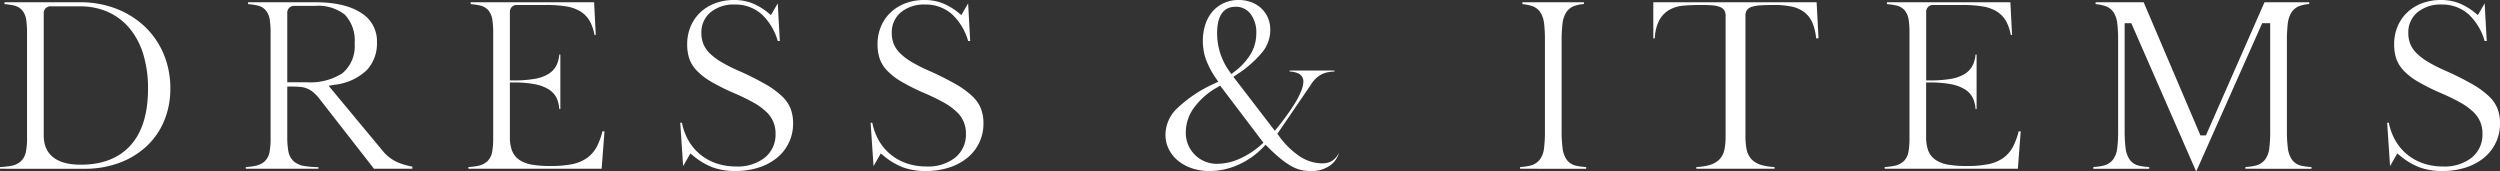
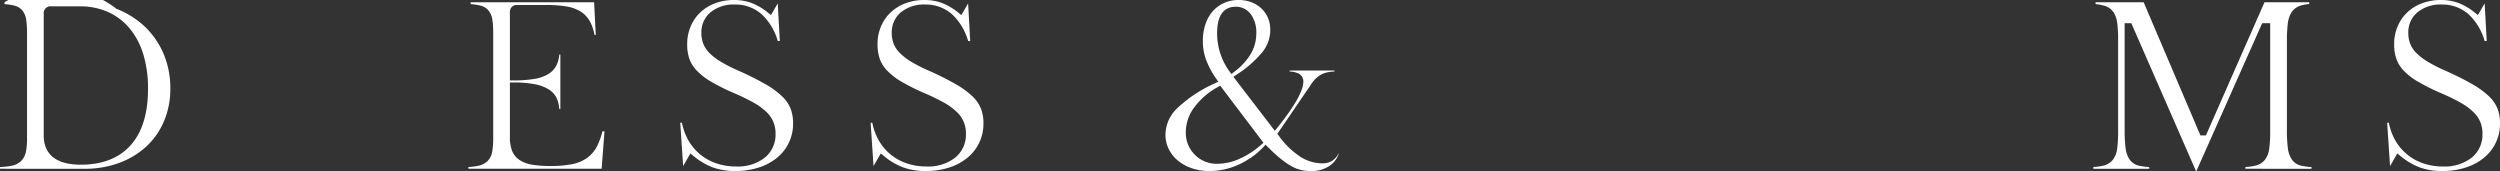
<svg xmlns="http://www.w3.org/2000/svg" width="395.309" height="27.042" viewBox="0 0 395.309 27.042">
  <rect x="0" y="0" width="395.309" height="27.042" fill="#333333" stroke="none" />
  <defs>
    <clipPath id="clip-path">
      <rect id="長方形_9003" data-name="長方形 9003" width="395.309" height="27.042" fill="#fff" />
    </clipPath>
  </defs>
  <g id="グループ_6352" data-name="グループ 6352" transform="translate(0)">
    <g id="グループ_6273" data-name="グループ 6273" transform="translate(0)" clip-path="url(#clip-path)">
-       <path id="パス_3295" data-name="パス 3295" d="M0,27.622v-.271a12.847,12.847,0,0,0,1.743-.186,3.054,3.054,0,0,0,1.579-.75,2.826,2.826,0,0,0,.781-1.5,10.83,10.83,0,0,0,.172-2.162V6.156a13.658,13.658,0,0,0-.132-2.1,3.018,3.018,0,0,0-.621-1.477,2.459,2.459,0,0,0-1.388-.789A10.919,10.919,0,0,0,.712,1.583V1.292H12.666A15.634,15.634,0,0,1,18.4,2.323,13.781,13.781,0,0,1,22.92,5.165a12.865,12.865,0,0,1,2.955,4.306,13.868,13.868,0,0,1,1.06,5.449,13.126,13.126,0,0,1-.99,5.147,11.613,11.613,0,0,1-2.772,4,12.893,12.893,0,0,1-4.289,2.613,15.568,15.568,0,0,1-5.506.944ZM8.07,1.935A1.073,1.073,0,0,0,6.913,3.092V22.366c0,2.1,1.017,4.613,5.86,4.613,3.4,0,6.058-1.039,7.892-3.087,1.819-2.031,2.741-5.025,2.741-8.9a18.565,18.565,0,0,0-.737-5.434,11.779,11.779,0,0,0-2.152-4.11A9.545,9.545,0,0,0,17.1,2.839a10.852,10.852,0,0,0-4.5-.9Z" transform="translate(0 -0.936)" fill="#fff" />
-       <path id="パス_3296" data-name="パス 3296" d="M161.249,27.622l-8.563-10.975a7.166,7.166,0,0,0-.945-1.038,3.965,3.965,0,0,0-.995-.641,3.874,3.874,0,0,0-1.206-.294c-.407-.037-.9-.055-1.457-.055h-.551V22.58a12.4,12.4,0,0,0,.17,2.259,2.8,2.8,0,0,0,.851,1.607,3.44,3.44,0,0,0,1.775.757,15.3,15.3,0,0,0,2.12.163v.256H140.975v-.274a9.507,9.507,0,0,0,1.587-.205,2.967,2.967,0,0,0,1.458-.752,2.777,2.777,0,0,0,.723-1.5,12.355,12.355,0,0,0,.151-2.13V6.156a13.656,13.656,0,0,0-.132-2.1,3.018,3.018,0,0,0-.621-1.477,2.459,2.459,0,0,0-1.388-.789,10.915,10.915,0,0,0-1.422-.206V1.292h10.635c3.15,0,5.605.58,7.3,1.723a5.209,5.209,0,0,1,2.447,4.6,6.205,6.205,0,0,1-1.567,4.368,8.757,8.757,0,0,1-5.135,2.356l-.941.162,8.484,10.211a6.4,6.4,0,0,0,2.32,1.843,10.908,10.908,0,0,0,2.434.728v.337ZM148.689,1.864a1.074,1.074,0,0,0-1.157,1.157V13.94h3.081a9.336,9.336,0,0,0,5.622-1.411,5.563,5.563,0,0,0,1.948-4.733,5.9,5.9,0,0,0-1.552-4.541,6.782,6.782,0,0,0-4.664-1.391Z" transform="translate(-102.107 -0.936)" fill="#fff" />
+       <path id="パス_3295" data-name="パス 3295" d="M0,27.622v-.271a12.847,12.847,0,0,0,1.743-.186,3.054,3.054,0,0,0,1.579-.75,2.826,2.826,0,0,0,.781-1.5,10.83,10.83,0,0,0,.172-2.162V6.156a13.658,13.658,0,0,0-.132-2.1,3.018,3.018,0,0,0-.621-1.477,2.459,2.459,0,0,0-1.388-.789A10.919,10.919,0,0,0,.712,1.583V1.292A15.634,15.634,0,0,1,18.4,2.323,13.781,13.781,0,0,1,22.92,5.165a12.865,12.865,0,0,1,2.955,4.306,13.868,13.868,0,0,1,1.06,5.449,13.126,13.126,0,0,1-.99,5.147,11.613,11.613,0,0,1-2.772,4,12.893,12.893,0,0,1-4.289,2.613,15.568,15.568,0,0,1-5.506.944ZM8.07,1.935A1.073,1.073,0,0,0,6.913,3.092V22.366c0,2.1,1.017,4.613,5.86,4.613,3.4,0,6.058-1.039,7.892-3.087,1.819-2.031,2.741-5.025,2.741-8.9a18.565,18.565,0,0,0-.737-5.434,11.779,11.779,0,0,0-2.152-4.11A9.545,9.545,0,0,0,17.1,2.839a10.852,10.852,0,0,0-4.5-.9Z" transform="translate(0 -0.936)" fill="#fff" />
      <path id="パス_3297" data-name="パス 3297" d="M268.642,27.622v-.274a9.474,9.474,0,0,0,1.586-.205,2.964,2.964,0,0,0,1.458-.752,2.773,2.773,0,0,0,.723-1.5,12.35,12.35,0,0,0,.152-2.13V6.156a13.654,13.654,0,0,0-.132-2.1,3.02,3.02,0,0,0-.621-1.477,2.459,2.459,0,0,0-1.388-.789A10.907,10.907,0,0,0,269,1.583V1.292h19.517l.264,5.168h-.2a7.345,7.345,0,0,0-.673-2.04A4.333,4.333,0,0,0,286.4,2.77a6.205,6.205,0,0,0-2.326-.827,19.855,19.855,0,0,0-3.19-.221h-4.524A1.074,1.074,0,0,0,275.2,2.878V13.654h.551a19.412,19.412,0,0,0,3.321-.24,6.148,6.148,0,0,0,2.271-.811,3.429,3.429,0,0,0,1.309-1.525,4.838,4.838,0,0,0,.361-1.52h.167v8.623h-.165a5.262,5.262,0,0,0-.32-1.5,3.307,3.307,0,0,0-1.275-1.559,6.356,6.356,0,0,0-2.264-.867,17.427,17.427,0,0,0-3.406-.278H275.2v8.6a6.1,6.1,0,0,0,.32,2.134,3.135,3.135,0,0,0,1.183,1.508,5.114,5.114,0,0,0,2.055.767,17.624,17.624,0,0,0,2.908.2,17.064,17.064,0,0,0,3.316-.278,6.234,6.234,0,0,0,2.422-1A5.2,5.2,0,0,0,289,24.023a11.285,11.285,0,0,0,.834-2.317h.324l-.45,5.916Z" transform="translate(-194.575 -0.936)" fill="#fff" />
      <path id="パス_3298" data-name="パス 3298" d="M398.824,27.042a10.472,10.472,0,0,1-3.469-.539,10.735,10.735,0,0,1-3.131-1.832l-.5-.407-1.146,2-.459-6.852h.267a9.253,9.253,0,0,0,.921,2.6,8.062,8.062,0,0,0,1.874,2.331,8.168,8.168,0,0,0,2.6,1.471,9.525,9.525,0,0,0,3.157.512,6.971,6.971,0,0,0,4.517-1.371,4.679,4.679,0,0,0,1.735-3.812,4.564,4.564,0,0,0-1.484-3.476,9.921,9.921,0,0,0-2.019-1.457,32.433,32.433,0,0,0-3.064-1.487,32.969,32.969,0,0,1-3.642-1.82,10.159,10.159,0,0,1-2.264-1.754A5.268,5.268,0,0,1,391.561,9.3a7.079,7.079,0,0,1-.344-2.3,7.181,7.181,0,0,1,.544-2.813,6.573,6.573,0,0,1,1.529-2.22A6.941,6.941,0,0,1,395.635.517,8.491,8.491,0,0,1,398.646,0a7.88,7.88,0,0,1,2.731.465,9.562,9.562,0,0,1,2.591,1.517l.5.4L405.536.531l.329,5.954h-.328a9.255,9.255,0,0,0-2.519-4.209A6.27,6.27,0,0,0,398.753.714a5.783,5.783,0,0,0-3.809,1.2,4.1,4.1,0,0,0-1.481,3.31,4.61,4.61,0,0,0,.326,1.759,4.5,4.5,0,0,0,1.052,1.5,9.842,9.842,0,0,0,1.774,1.324,23.611,23.611,0,0,0,2.627,1.332A46.442,46.442,0,0,1,403.57,13.3a13.61,13.61,0,0,1,2.67,1.947,5.523,5.523,0,0,1,1.332,1.941,6.493,6.493,0,0,1,.391,2.315,6.9,6.9,0,0,1-2.509,5.419,8.76,8.76,0,0,1-2.884,1.557,11.96,11.96,0,0,1-3.746.56" transform="translate(-282.557)" fill="#fff" />
      <path id="パス_3299" data-name="パス 3299" d="M508.012,27.042a10.472,10.472,0,0,1-3.469-.539,10.735,10.735,0,0,1-3.132-1.832l-.5-.407-1.146,2-.459-6.852h.267a9.252,9.252,0,0,0,.921,2.6,8.062,8.062,0,0,0,1.874,2.331,8.167,8.167,0,0,0,2.6,1.471,9.525,9.525,0,0,0,3.157.512,6.971,6.971,0,0,0,4.517-1.371,4.679,4.679,0,0,0,1.735-3.812,4.564,4.564,0,0,0-1.484-3.476,9.919,9.919,0,0,0-2.019-1.457,32.437,32.437,0,0,0-3.064-1.487,32.96,32.96,0,0,1-3.642-1.82,10.16,10.16,0,0,1-2.264-1.754A5.268,5.268,0,0,1,500.749,9.3,7.079,7.079,0,0,1,500.4,7a7.182,7.182,0,0,1,.544-2.813,6.573,6.573,0,0,1,1.529-2.22A6.941,6.941,0,0,1,504.823.517,8.491,8.491,0,0,1,507.834,0a7.88,7.88,0,0,1,2.731.465,9.562,9.562,0,0,1,2.591,1.517l.5.4L514.724.531l.329,5.954h-.328a9.255,9.255,0,0,0-2.519-4.209A6.27,6.27,0,0,0,507.941.714a5.783,5.783,0,0,0-3.809,1.2,4.1,4.1,0,0,0-1.481,3.31,4.61,4.61,0,0,0,.326,1.759,4.5,4.5,0,0,0,1.052,1.5A9.843,9.843,0,0,0,505.8,9.807a23.61,23.61,0,0,0,2.627,1.332,46.442,46.442,0,0,1,4.328,2.163,13.607,13.607,0,0,1,2.67,1.947,5.523,5.523,0,0,1,1.332,1.941,6.493,6.493,0,0,1,.391,2.315,6.9,6.9,0,0,1-2.509,5.419,8.76,8.76,0,0,1-2.884,1.557,11.961,11.961,0,0,1-3.746.56" transform="translate(-361.641)" fill="#fff" />
      <path id="パス_3300" data-name="パス 3300" d="M691.364,27.042a6.6,6.6,0,0,1-1.562-.18,5.844,5.844,0,0,1-1.48-.6,12.473,12.473,0,0,1-1.671-1.16,25.866,25.866,0,0,1-1.987-1.813l-.4-.4-.39.405a12.421,12.421,0,0,1-3.94,2.764,11.157,11.157,0,0,1-4.533.986,8.537,8.537,0,0,1-2.828-.45,6.99,6.99,0,0,1-2.2-1.22,5.562,5.562,0,0,1-1.428-1.816,5.083,5.083,0,0,1-.513-2.268,5.835,5.835,0,0,1,1.774-4.094,20.99,20.99,0,0,1,6-4l.573-.279-.359-.527a13.412,13.412,0,0,1-1.593-3.008,8.613,8.613,0,0,1-.485-2.88,8.292,8.292,0,0,1,.416-2.689,5.97,5.97,0,0,1,1.156-2.04A5.231,5.231,0,0,1,677.7.468,5.544,5.544,0,0,1,680,0a5.618,5.618,0,0,1,2.028.355,4.766,4.766,0,0,1,1.582.989,4.466,4.466,0,0,1,1.031,1.491,4.881,4.881,0,0,1,.366,1.921,5.633,5.633,0,0,1-1.191,3.411,17.486,17.486,0,0,1-4.16,3.65l-.484.328,6.556,8.539.439-.549c.572-.714,1.111-1.423,1.6-2.106s.931-1.352,1.293-1.967a11.786,11.786,0,0,0,.859-1.739,4.1,4.1,0,0,0,.321-1.408,1.4,1.4,0,0,0-.828-1.316,3.663,3.663,0,0,0-1.346-.288v-.16h7.091v.156a7.915,7.915,0,0,0-.872.084,3.936,3.936,0,0,0-1.139.355,3.866,3.866,0,0,0-.935.663,5.327,5.327,0,0,0-.818,1.034l-5.267,7.714.232.315a12.874,12.874,0,0,0,3.261,3.218,6.46,6.46,0,0,0,3.524,1.139,3.964,3.964,0,0,0,.953-.105,2.334,2.334,0,0,0,.86-.418,3.219,3.219,0,0,0,.691-.751c.08-.117.16-.246.241-.387a4,4,0,0,1-1.338,1.939,5.085,5.085,0,0,1-3.189.935m-14.7-13.252A11.441,11.441,0,0,0,673,16.957a6.607,6.607,0,0,0-1.351,3.9,4.881,4.881,0,0,0,5.076,5.04,8.611,8.611,0,0,0,3.428-.795,13.009,13.009,0,0,0,3.386-2.194l.383-.339-6.836-9.023ZM679.5,1.071c-1.324,0-2.9.72-2.9,4.15a10.245,10.245,0,0,0,1.919,6.021l.332.465.453-.349A10.006,10.006,0,0,0,681.938,8.5a6.465,6.465,0,0,0,.857-3.248,4.82,4.82,0,0,0-.861-2.989,2.921,2.921,0,0,0-2.433-1.2" transform="translate(-484.144)" fill="#fff" />
-       <path id="パス_3301" data-name="パス 3301" d="M871.824,27.622v-.275a8.655,8.655,0,0,0,1.6-.225,2.7,2.7,0,0,0,1.487-.92,3.66,3.66,0,0,0,.685-1.779,20.032,20.032,0,0,0,.148-2.734V7.225a20.924,20.924,0,0,0-.129-2.546,4.166,4.166,0,0,0-.585-1.783,2.536,2.536,0,0,0-1.377-1.023,7.174,7.174,0,0,0-1.472-.286V1.292h9.728v.281a5.762,5.762,0,0,0-1.469.287,2.591,2.591,0,0,0-1.348,1.061,4.381,4.381,0,0,0-.581,1.851,23.34,23.34,0,0,0-.129,2.7V21.44a21.984,21.984,0,0,0,.148,2.89,4.056,4.056,0,0,0,.651,1.85,2.463,2.463,0,0,0,1.5.963,9.481,9.481,0,0,0,1.586.205v.274Z" transform="translate(-631.455 -0.936)" fill="#fff" />
-       <path id="パス_3302" data-name="パス 3302" d="M954.995,27.622v-.272a9.333,9.333,0,0,0,2.024-.3,3.568,3.568,0,0,0,1.658-.938,3.211,3.211,0,0,0,.779-1.606,10.956,10.956,0,0,0,.17-2.065V3.377a1.491,1.491,0,0,0-.21-.812,1.5,1.5,0,0,0-.768-.558,4.438,4.438,0,0,0-1.2-.23c-.462-.037-1.088-.055-1.86-.055-.939,0-1.825.037-2.632.109a5.425,5.425,0,0,0-2.3.7,4.253,4.253,0,0,0-1.62,1.813,6.817,6.817,0,0,0-.607,2.652h-.236v-5.7h25.823l.3,5.7h-.375a8.982,8.982,0,0,0-.488-2.209,4.28,4.28,0,0,0-1.292-1.855,5.007,5.007,0,0,0-2.059-.946,12.745,12.745,0,0,0-2.758-.263c-.888,0-1.614.018-2.156.055A5.677,5.677,0,0,0,963.818,2a1.516,1.516,0,0,0-.844.565,1.49,1.49,0,0,0-.211.813v19.06a10.956,10.956,0,0,0,.171,2.065,3.214,3.214,0,0,0,.779,1.606,3.56,3.56,0,0,0,1.637.937,9.076,9.076,0,0,0,2.009.3v.272Z" transform="translate(-686.766 -0.936)" fill="#fff" />
-       <path id="パス_3303" data-name="パス 3303" d="M1080.9,27.622v-.274a9.473,9.473,0,0,0,1.586-.205,2.964,2.964,0,0,0,1.458-.752,2.773,2.773,0,0,0,.723-1.5,12.356,12.356,0,0,0,.152-2.13V6.156a13.657,13.657,0,0,0-.132-2.1,3.021,3.021,0,0,0-.621-1.477,2.459,2.459,0,0,0-1.388-.789,10.907,10.907,0,0,0-1.422-.205V1.292h19.517l.264,5.168h-.2a7.343,7.343,0,0,0-.673-2.04,4.332,4.332,0,0,0-1.509-1.65,6.2,6.2,0,0,0-2.326-.827,19.855,19.855,0,0,0-3.19-.221h-4.524a1.074,1.074,0,0,0-1.157,1.157V13.654H1088a19.412,19.412,0,0,0,3.321-.24,6.149,6.149,0,0,0,2.271-.811,3.429,3.429,0,0,0,1.309-1.525,4.836,4.836,0,0,0,.361-1.52h.167v8.623h-.165a5.256,5.256,0,0,0-.319-1.5,3.307,3.307,0,0,0-1.275-1.559,6.357,6.357,0,0,0-2.264-.867,17.427,17.427,0,0,0-3.406-.278h-.551v8.6a6.1,6.1,0,0,0,.32,2.134,3.136,3.136,0,0,0,1.183,1.508,5.114,5.114,0,0,0,2.056.767,17.622,17.622,0,0,0,2.907.2,17.062,17.062,0,0,0,3.316-.278,6.235,6.235,0,0,0,2.422-1,5.193,5.193,0,0,0,1.594-1.89,11.281,11.281,0,0,0,.834-2.317h.324l-.45,5.916Z" transform="translate(-782.884 -0.936)" fill="#fff" />
      <path id="パス_3304" data-name="パス 3304" d="M1216.786,27.978,1206.561,4.607h-1.055V21.44a22.3,22.3,0,0,0,.148,2.89,4.055,4.055,0,0,0,.651,1.85,2.462,2.462,0,0,0,1.5.963,9.479,9.479,0,0,0,1.586.205v.274h-8.837v-.275a8.646,8.646,0,0,0,1.6-.225,2.7,2.7,0,0,0,1.488-.92,3.66,3.66,0,0,0,.685-1.779,20,20,0,0,0,.148-2.734V7.225a20.886,20.886,0,0,0-.129-2.546,4.165,4.165,0,0,0-.584-1.783,2.538,2.538,0,0,0-1.377-1.023,7.176,7.176,0,0,0-1.472-.286V1.292h7.6l8.978,21.055h.867l9.263-21.055h7.069v.281a5.759,5.759,0,0,0-1.469.287,2.593,2.593,0,0,0-1.348,1.061,4.382,4.382,0,0,0-.581,1.851,23.307,23.307,0,0,0-.129,2.7V21.44a22,22,0,0,0,.148,2.89,4.055,4.055,0,0,0,.651,1.85,2.464,2.464,0,0,0,1.5.963,9.487,9.487,0,0,0,1.586.205v.274H1224.6v-.275a8.648,8.648,0,0,0,1.6-.225,2.7,2.7,0,0,0,1.487-.92,3.661,3.661,0,0,0,.685-1.779,20.042,20.042,0,0,0,.148-2.734V4.607h-1.266l-10.4,23.371Z" transform="translate(-869.55 -0.936)" fill="#fff" />
      <path id="パス_3305" data-name="パス 3305" d="M1377.769,27.042a10.472,10.472,0,0,1-3.469-.539,10.736,10.736,0,0,1-3.131-1.832l-.5-.407-1.146,2-.459-6.852h.266a9.253,9.253,0,0,0,.922,2.6,8.057,8.057,0,0,0,1.874,2.331,8.165,8.165,0,0,0,2.6,1.471,9.525,9.525,0,0,0,3.157.512,6.971,6.971,0,0,0,4.517-1.371,4.679,4.679,0,0,0,1.735-3.812,4.565,4.565,0,0,0-1.484-3.476,9.922,9.922,0,0,0-2.019-1.457,32.448,32.448,0,0,0-3.064-1.487,32.965,32.965,0,0,1-3.642-1.82,10.163,10.163,0,0,1-2.264-1.754,5.269,5.269,0,0,1-1.148-1.853,7.079,7.079,0,0,1-.344-2.3,7.178,7.178,0,0,1,.544-2.813,6.571,6.571,0,0,1,1.528-2.22A6.943,6.943,0,0,1,1374.58.517,8.492,8.492,0,0,1,1377.591,0a7.881,7.881,0,0,1,2.731.465,9.561,9.561,0,0,1,2.591,1.517l.5.4,1.068-1.849.329,5.954h-.328a9.255,9.255,0,0,0-2.519-4.209A6.27,6.27,0,0,0,1377.7.714a5.783,5.783,0,0,0-3.809,1.2,4.1,4.1,0,0,0-1.481,3.31,4.61,4.61,0,0,0,.326,1.759,4.5,4.5,0,0,0,1.052,1.5,9.841,9.841,0,0,0,1.774,1.324,23.61,23.61,0,0,0,2.627,1.332,46.454,46.454,0,0,1,4.328,2.163,13.617,13.617,0,0,1,2.67,1.947,5.522,5.522,0,0,1,1.332,1.941,6.491,6.491,0,0,1,.392,2.315,6.9,6.9,0,0,1-2.509,5.419,8.761,8.761,0,0,1-2.884,1.557,11.962,11.962,0,0,1-3.746.56" transform="translate(-991.599)" fill="#fff" />
    </g>
  </g>
</svg>